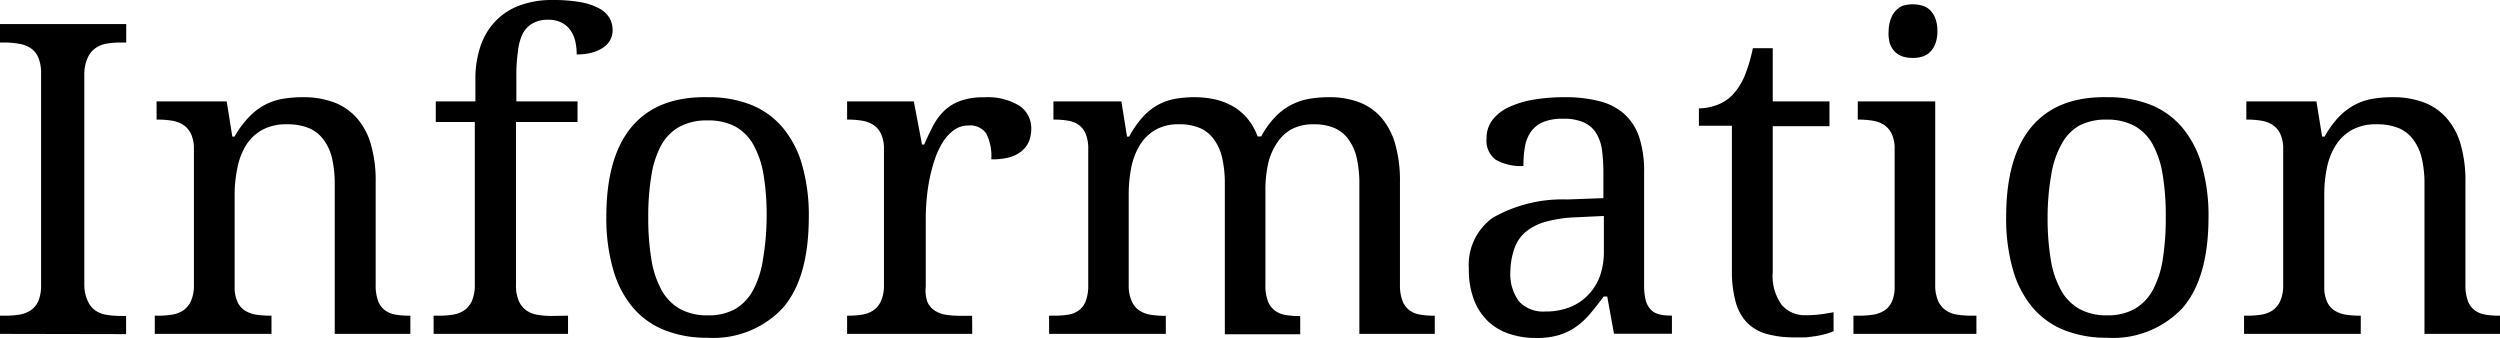
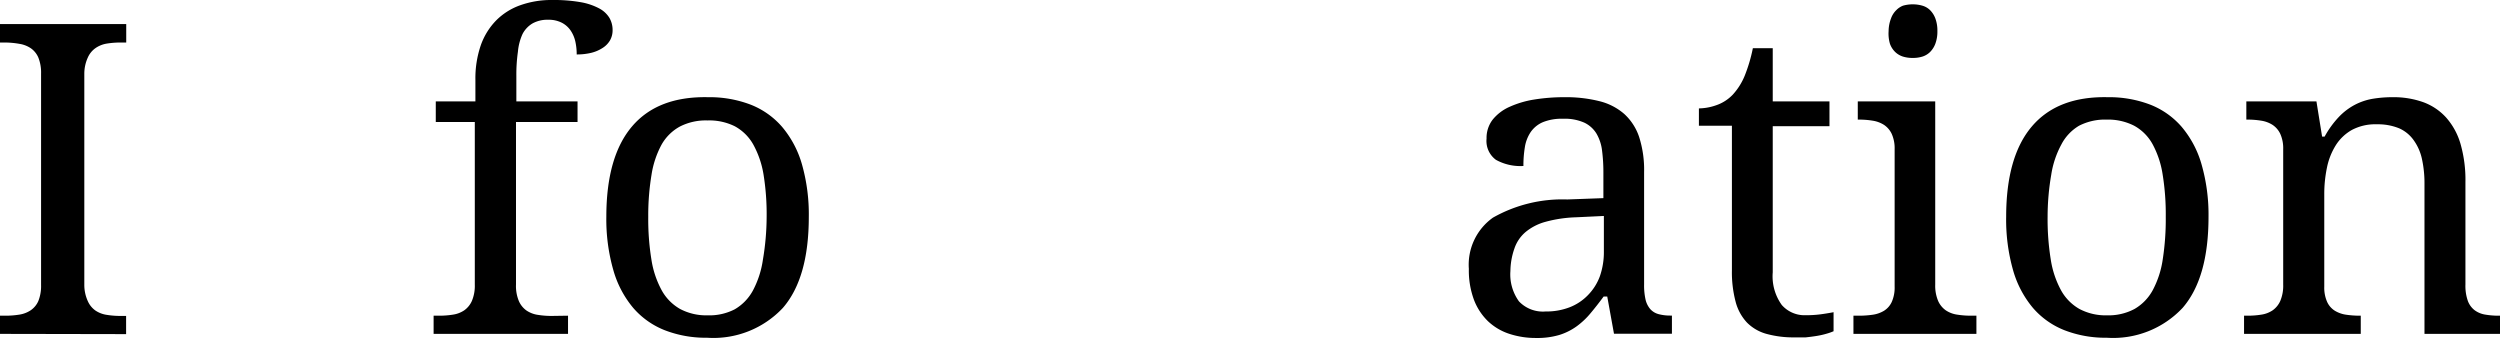
<svg xmlns="http://www.w3.org/2000/svg" id="レイヤー_1" data-name="レイヤー 1" viewBox="0 0 207.56 28.07">
  <title>1.yoshien_top&amp;amp;club_OL</title>
  <g>
    <path d="M0,27.72V26.21H.46a7.07,7.07,0,0,0,1.15-.09,2.33,2.33,0,0,0,.94-.36A1.8,1.8,0,0,0,3.18,25a3.36,3.36,0,0,0,.23-1.35V6.12a3.36,3.36,0,0,0-.23-1.35A1.81,1.81,0,0,0,2.55,4a2.35,2.35,0,0,0-.94-.36A7.13,7.13,0,0,0,.46,3.53H0V2H10.48V3.53H10a7.17,7.17,0,0,0-1.14.09A2.28,2.28,0,0,0,7.92,4a1.89,1.89,0,0,0-.63.78A3.24,3.24,0,0,0,7,6.12V23.63A3.24,3.24,0,0,0,7.29,25a1.89,1.89,0,0,0,.63.78,2.26,2.26,0,0,0,.94.36,7.11,7.11,0,0,0,1.14.09h.47v1.51Z" />
-     <path d="M22.54,26.21v1.51H12.85V26.21h.3a7.07,7.07,0,0,0,1.15-.09,2.26,2.26,0,0,0,.93-.36,1.89,1.89,0,0,0,.63-.78,3.24,3.24,0,0,0,.24-1.35V12.39a2.91,2.91,0,0,0-.24-1.27,1.83,1.83,0,0,0-.64-.75,2.43,2.43,0,0,0-.94-.35,7,7,0,0,0-1.13-.09H13V8.42h5.82l.47,2.92h.18A7.89,7.89,0,0,1,20.7,9.69a5.16,5.16,0,0,1,1.32-1,5,5,0,0,1,1.48-.49,9.88,9.88,0,0,1,1.64-.13,7.3,7.3,0,0,1,2.54.41,4.79,4.79,0,0,1,1.9,1.27,5.66,5.66,0,0,1,1.2,2.19,10.85,10.85,0,0,1,.41,3.18v8.51a3.74,3.74,0,0,0,.2,1.35,1.73,1.73,0,0,0,.57.78,2,2,0,0,0,.88.36,6.48,6.48,0,0,0,1.11.09h.12v1.51H27.79V15.29a9.35,9.35,0,0,0-.21-2.09,4.16,4.16,0,0,0-.68-1.55,2.92,2.92,0,0,0-1.22-1,4.67,4.67,0,0,0-1.85-.33,4.13,4.13,0,0,0-2.07.47,3.77,3.77,0,0,0-1.34,1.28A5.59,5.59,0,0,0,19.7,14a10.81,10.81,0,0,0-.22,2.21V23.8a2.91,2.91,0,0,0,.24,1.27,1.7,1.7,0,0,0,.64.73,2.47,2.47,0,0,0,.94.33,7.76,7.76,0,0,0,1.13.08Z" />
    <path d="M47.16,26.21v1.51H36V26.21h.47a7.07,7.07,0,0,0,1.15-.09,2.26,2.26,0,0,0,.93-.36,1.89,1.89,0,0,0,.63-.78,3.24,3.24,0,0,0,.24-1.35V10.13H36.18V8.42h3.29V6.63a8.45,8.45,0,0,1,.44-2.85,5.61,5.61,0,0,1,1.27-2.07,5.32,5.32,0,0,1,2-1.27A7.69,7.69,0,0,1,45.83,0,12.92,12.92,0,0,1,48.2.18,5.16,5.16,0,0,1,49.75.7a2.2,2.2,0,0,1,.85.79,2,2,0,0,1,.26,1,1.7,1.7,0,0,1-.22.87A1.86,1.86,0,0,1,50,4a3.05,3.05,0,0,1-.93.39,5,5,0,0,1-1.19.13,4.93,4.93,0,0,0-.11-1.06,2.67,2.67,0,0,0-.39-.92,2,2,0,0,0-.73-.65,2.39,2.39,0,0,0-1.14-.25,2.55,2.55,0,0,0-1.29.3,2.19,2.19,0,0,0-.84.89A4.51,4.51,0,0,0,43,4.29a13.4,13.4,0,0,0-.13,2V8.42h5.08v1.71H42.84v13.5A3.24,3.24,0,0,0,43.08,25a1.89,1.89,0,0,0,.63.78,2.27,2.27,0,0,0,.94.36,7.11,7.11,0,0,0,1.14.09Z" />
    <path d="M67.15,18q0,5.08-2.15,7.56a7.9,7.9,0,0,1-6.3,2.48,9.4,9.4,0,0,1-3.5-.62,6.7,6.7,0,0,1-2.63-1.86,8.45,8.45,0,0,1-1.65-3.14A15.33,15.33,0,0,1,50.34,18q0-5,2.14-7.51T58.8,8.07a9.52,9.52,0,0,1,3.5.61,6.66,6.66,0,0,1,2.63,1.85,8.38,8.38,0,0,1,1.65,3.11A15.17,15.17,0,0,1,67.15,18ZM53.82,18a21,21,0,0,0,.26,3.53,7.79,7.79,0,0,0,.85,2.56,4,4,0,0,0,1.53,1.56,4.63,4.63,0,0,0,2.29.53A4.58,4.58,0,0,0,61,25.68a4,4,0,0,0,1.51-1.56,7.81,7.81,0,0,0,.83-2.56A21.75,21.75,0,0,0,63.65,18a20.69,20.69,0,0,0-.26-3.52A7.73,7.73,0,0,0,62.54,12,3.88,3.88,0,0,0,61,10.48,4.76,4.76,0,0,0,58.73,10a4.7,4.7,0,0,0-2.29.51A3.89,3.89,0,0,0,54.93,12a7.73,7.73,0,0,0-.84,2.52A20.68,20.68,0,0,0,53.82,18Z" />
-     <path d="M80.72,27.72H70.33V26.21h.11a7.07,7.07,0,0,0,1.15-.09,2.26,2.26,0,0,0,.93-.36,1.89,1.89,0,0,0,.63-.78,3.24,3.24,0,0,0,.24-1.35V12.39a2.91,2.91,0,0,0-.24-1.27,1.83,1.83,0,0,0-.64-.75,2.43,2.43,0,0,0-.94-.35,7,7,0,0,0-1.13-.09h-.11V8.42h5.54L76.55,12h.18q.35-.81.72-1.52a5,5,0,0,1,.91-1.25,3.79,3.79,0,0,1,1.33-.84,5.53,5.53,0,0,1,2-.31,5.05,5.05,0,0,1,2.93.69,2.24,2.24,0,0,1,1,1.93,2.84,2.84,0,0,1-.18,1,2,2,0,0,1-.59.82,2.79,2.79,0,0,1-1,.53,5.6,5.6,0,0,1-1.55.18,4.15,4.15,0,0,0-.42-2.15,1.62,1.62,0,0,0-1.48-.66,2,2,0,0,0-1.2.38,3.56,3.56,0,0,0-.92,1,6.62,6.62,0,0,0-.67,1.43,13,13,0,0,0-.44,1.66,15.32,15.32,0,0,0-.24,1.7q-.07.84-.07,1.53V23.8A2.91,2.91,0,0,0,77,25.08a1.7,1.7,0,0,0,.64.73,2.47,2.47,0,0,0,.94.33,7.76,7.76,0,0,0,1.13.08h1Z" />
-     <path d="M96.79,26.21v1.51H87.1V26.21h.47a6.6,6.6,0,0,0,1.13-.09,2,2,0,0,0,.88-.36,1.73,1.73,0,0,0,.57-.78,3.75,3.75,0,0,0,.2-1.35V12.39a3.23,3.23,0,0,0-.21-1.27,1.75,1.75,0,0,0-.58-.75,2.11,2.11,0,0,0-.88-.35,6.54,6.54,0,0,0-1.11-.09h-.11V8.42h5.64l.47,2.92h.18A8,8,0,0,1,94.9,9.69a4.89,4.89,0,0,1,1.27-1A4.78,4.78,0,0,1,97.6,8.2a9.15,9.15,0,0,1,1.59-.13,7.71,7.71,0,0,1,1.67.18,5.24,5.24,0,0,1,1.47.56,4.63,4.63,0,0,1,1.21,1,5,5,0,0,1,.87,1.52h.3a7.27,7.27,0,0,1,1.18-1.64,5.07,5.07,0,0,1,2.84-1.49,9.77,9.77,0,0,1,1.63-.13,6.92,6.92,0,0,1,2.46.41,4.61,4.61,0,0,1,1.85,1.27,5.78,5.78,0,0,1,1.16,2.19,11.06,11.06,0,0,1,.4,3.18v8.51a3.6,3.6,0,0,0,.21,1.35,1.79,1.79,0,0,0,.58.78,2,2,0,0,0,.88.36,6.48,6.48,0,0,0,1.11.09h.11v1.51h-6.26V15.29a9.77,9.77,0,0,0-.2-2.09,4.23,4.23,0,0,0-.65-1.55,2.84,2.84,0,0,0-1.17-1,4.26,4.26,0,0,0-1.76-.33,3.8,3.8,0,0,0-1.89.43A3.49,3.49,0,0,0,105.94,12a5,5,0,0,0-.68,1.71,10,10,0,0,0-.2,2.06v7.89a3.6,3.6,0,0,0,.21,1.35,1.79,1.79,0,0,0,.58.78,2,2,0,0,0,.88.36,6.48,6.48,0,0,0,1.11.09h.11v1.51h-6.26V15.29a9.77,9.77,0,0,0-.2-2.09,4.23,4.23,0,0,0-.65-1.55,2.84,2.84,0,0,0-1.17-1,4.26,4.26,0,0,0-1.76-.33,3.82,3.82,0,0,0-2,.47,3.71,3.71,0,0,0-1.29,1.28,5.7,5.7,0,0,0-.7,1.86,11.28,11.28,0,0,0-.21,2.21V23.8A2.91,2.91,0,0,0,94,25.08a1.7,1.7,0,0,0,.64.73,2.47,2.47,0,0,0,.94.33,7.76,7.76,0,0,0,1.13.08Z" />
    <path d="M129.76,9.86a4.11,4.11,0,0,0-1.68.29,2.35,2.35,0,0,0-1,.82,3.1,3.1,0,0,0-.48,1.25,9.32,9.32,0,0,0-.12,1.56,4.18,4.18,0,0,1-2.28-.51,1.94,1.94,0,0,1-.78-1.76,2.48,2.48,0,0,1,.51-1.58,3.74,3.74,0,0,1,1.4-1.06,8,8,0,0,1,2.07-.61,15.52,15.52,0,0,1,2.51-.19,11.36,11.36,0,0,1,2.88.33,4.92,4.92,0,0,1,2.06,1.06,4.51,4.51,0,0,1,1.24,1.92,8.93,8.93,0,0,1,.41,2.91v9.33a5.27,5.27,0,0,0,.12,1.25,1.85,1.85,0,0,0,.39.79,1.41,1.41,0,0,0,.69.42,3.78,3.78,0,0,0,1,.12h.11v1.51H134l-.56-3.09h-.3q-.56.76-1.09,1.39a6.35,6.35,0,0,1-1.16,1.09,5,5,0,0,1-1.43.71,6.4,6.4,0,0,1-1.92.25,7,7,0,0,1-2.22-.34,4.68,4.68,0,0,1-1.78-1.05,4.88,4.88,0,0,1-1.17-1.79,7,7,0,0,1-.42-2.56,4.79,4.79,0,0,1,2-4.25,11.69,11.69,0,0,1,6.17-1.51l3-.11V14.29a14,14,0,0,0-.11-1.78,3.62,3.62,0,0,0-.46-1.41,2.37,2.37,0,0,0-1-.91A4,4,0,0,0,129.76,9.86ZM125.4,22.5a3.81,3.81,0,0,0,.71,2.52,2.74,2.74,0,0,0,2.21.84,5.32,5.32,0,0,0,2-.35,4.22,4.22,0,0,0,1.51-1,4.39,4.39,0,0,0,1-1.58,6.12,6.12,0,0,0,.33-2.07V17.93l-2.3.11a10.83,10.83,0,0,0-2.56.38,4.4,4.4,0,0,0-1.66.86,3.09,3.09,0,0,0-.91,1.36A5.82,5.82,0,0,0,125.4,22.5Z" />
    <path d="M149.92,26.17a9.4,9.4,0,0,0,1.2-.07q.54-.07,1.11-.18v1.58a4.25,4.25,0,0,1-.6.21q-.37.11-.8.18t-.91.12q-.47,0-.9,0a8.4,8.4,0,0,1-2.36-.29,3.64,3.64,0,0,1-1.62-.94,4,4,0,0,1-.94-1.72,9.61,9.61,0,0,1-.31-2.62v-12h-2.74V9a4.52,4.52,0,0,0,1.43-.26,3.43,3.43,0,0,0,1.38-.88,5.28,5.28,0,0,0,1-1.59A13,13,0,0,0,145.53,4h1.65V8.42h4.71v2.06h-4.71V22.61a4.07,4.07,0,0,0,.75,2.71A2.51,2.51,0,0,0,149.92,26.17Z" />
    <path d="M154.35,26.21a7.77,7.77,0,0,0,1.13-.08,2.48,2.48,0,0,0,.94-.33,1.7,1.7,0,0,0,.64-.73,2.91,2.91,0,0,0,.24-1.27V12.39a2.91,2.91,0,0,0-.24-1.27,1.83,1.83,0,0,0-.64-.75,2.43,2.43,0,0,0-.94-.35,7,7,0,0,0-1.13-.09h-.11V8.42h6.43V23.63a3.24,3.24,0,0,0,.24,1.35,1.89,1.89,0,0,0,.63.78,2.26,2.26,0,0,0,.94.36,7.11,7.11,0,0,0,1.14.09h.47v1.51H153.88V26.21ZM156.8,2.58A3,3,0,0,1,157,1.53a1.78,1.78,0,0,1,.44-.69A1.56,1.56,0,0,1,158,.47a2.93,2.93,0,0,1,.81-.11,2.86,2.86,0,0,1,.79.11,1.5,1.5,0,0,1,.64.37,1.93,1.93,0,0,1,.44.69,2.89,2.89,0,0,1,.17,1.05,2.89,2.89,0,0,1-.17,1.05,1.93,1.93,0,0,1-.44.69,1.59,1.59,0,0,1-.64.38,2.64,2.64,0,0,1-.79.11A2.71,2.71,0,0,1,158,4.7a1.65,1.65,0,0,1-.65-.38,1.78,1.78,0,0,1-.44-.69A3,3,0,0,1,156.8,2.58Z" />
    <path d="M183.36,18q0,5.08-2.15,7.56a7.9,7.9,0,0,1-6.3,2.48,9.4,9.4,0,0,1-3.5-.62,6.7,6.7,0,0,1-2.63-1.86,8.45,8.45,0,0,1-1.65-3.14,15.33,15.33,0,0,1-.57-4.42q0-5,2.14-7.51T175,8.07a9.52,9.52,0,0,1,3.5.61,6.66,6.66,0,0,1,2.63,1.85,8.38,8.38,0,0,1,1.65,3.11A15.17,15.17,0,0,1,183.36,18ZM170,18a21,21,0,0,0,.26,3.53,7.8,7.8,0,0,0,.85,2.56,4,4,0,0,0,1.53,1.56,4.63,4.63,0,0,0,2.29.53,4.58,4.58,0,0,0,2.29-.53,4,4,0,0,0,1.51-1.56,7.81,7.81,0,0,0,.83-2.56,21.75,21.75,0,0,0,.25-3.53,20.68,20.68,0,0,0-.26-3.52,7.73,7.73,0,0,0-.84-2.52,3.88,3.88,0,0,0-1.52-1.52,4.76,4.76,0,0,0-2.29-.51,4.7,4.7,0,0,0-2.29.51A3.89,3.89,0,0,0,171.14,12a7.73,7.73,0,0,0-.84,2.52A20.68,20.68,0,0,0,170,18Z" />
    <path d="M196,26.21v1.51h-9.69V26.21h.3a7.07,7.07,0,0,0,1.15-.09,2.26,2.26,0,0,0,.93-.36,1.89,1.89,0,0,0,.63-.78,3.24,3.24,0,0,0,.24-1.35V12.39a2.91,2.91,0,0,0-.24-1.27,1.83,1.83,0,0,0-.64-.75,2.43,2.43,0,0,0-.94-.35,7,7,0,0,0-1.13-.09h-.11V8.42h5.82l.47,2.92H193a7.89,7.89,0,0,1,1.19-1.64,5.16,5.16,0,0,1,1.32-1A5,5,0,0,1,197,8.2a9.88,9.88,0,0,1,1.64-.13,7.3,7.3,0,0,1,2.54.41,4.79,4.79,0,0,1,1.9,1.27,5.67,5.67,0,0,1,1.2,2.19,10.85,10.85,0,0,1,.41,3.18v8.51a3.74,3.74,0,0,0,.2,1.35,1.73,1.73,0,0,0,.57.78,2,2,0,0,0,.88.36,6.48,6.48,0,0,0,1.11.09h.12v1.51h-6.28V15.29a9.36,9.36,0,0,0-.21-2.09,4.16,4.16,0,0,0-.68-1.55,2.92,2.92,0,0,0-1.22-1,4.67,4.67,0,0,0-1.85-.33,4.13,4.13,0,0,0-2.07.47,3.77,3.77,0,0,0-1.34,1.28,5.59,5.59,0,0,0-.73,1.86,10.8,10.8,0,0,0-.22,2.21V23.8a2.91,2.91,0,0,0,.24,1.27,1.7,1.7,0,0,0,.64.73,2.47,2.47,0,0,0,.94.33,7.76,7.76,0,0,0,1.13.08Z" />
  </g>
</svg>